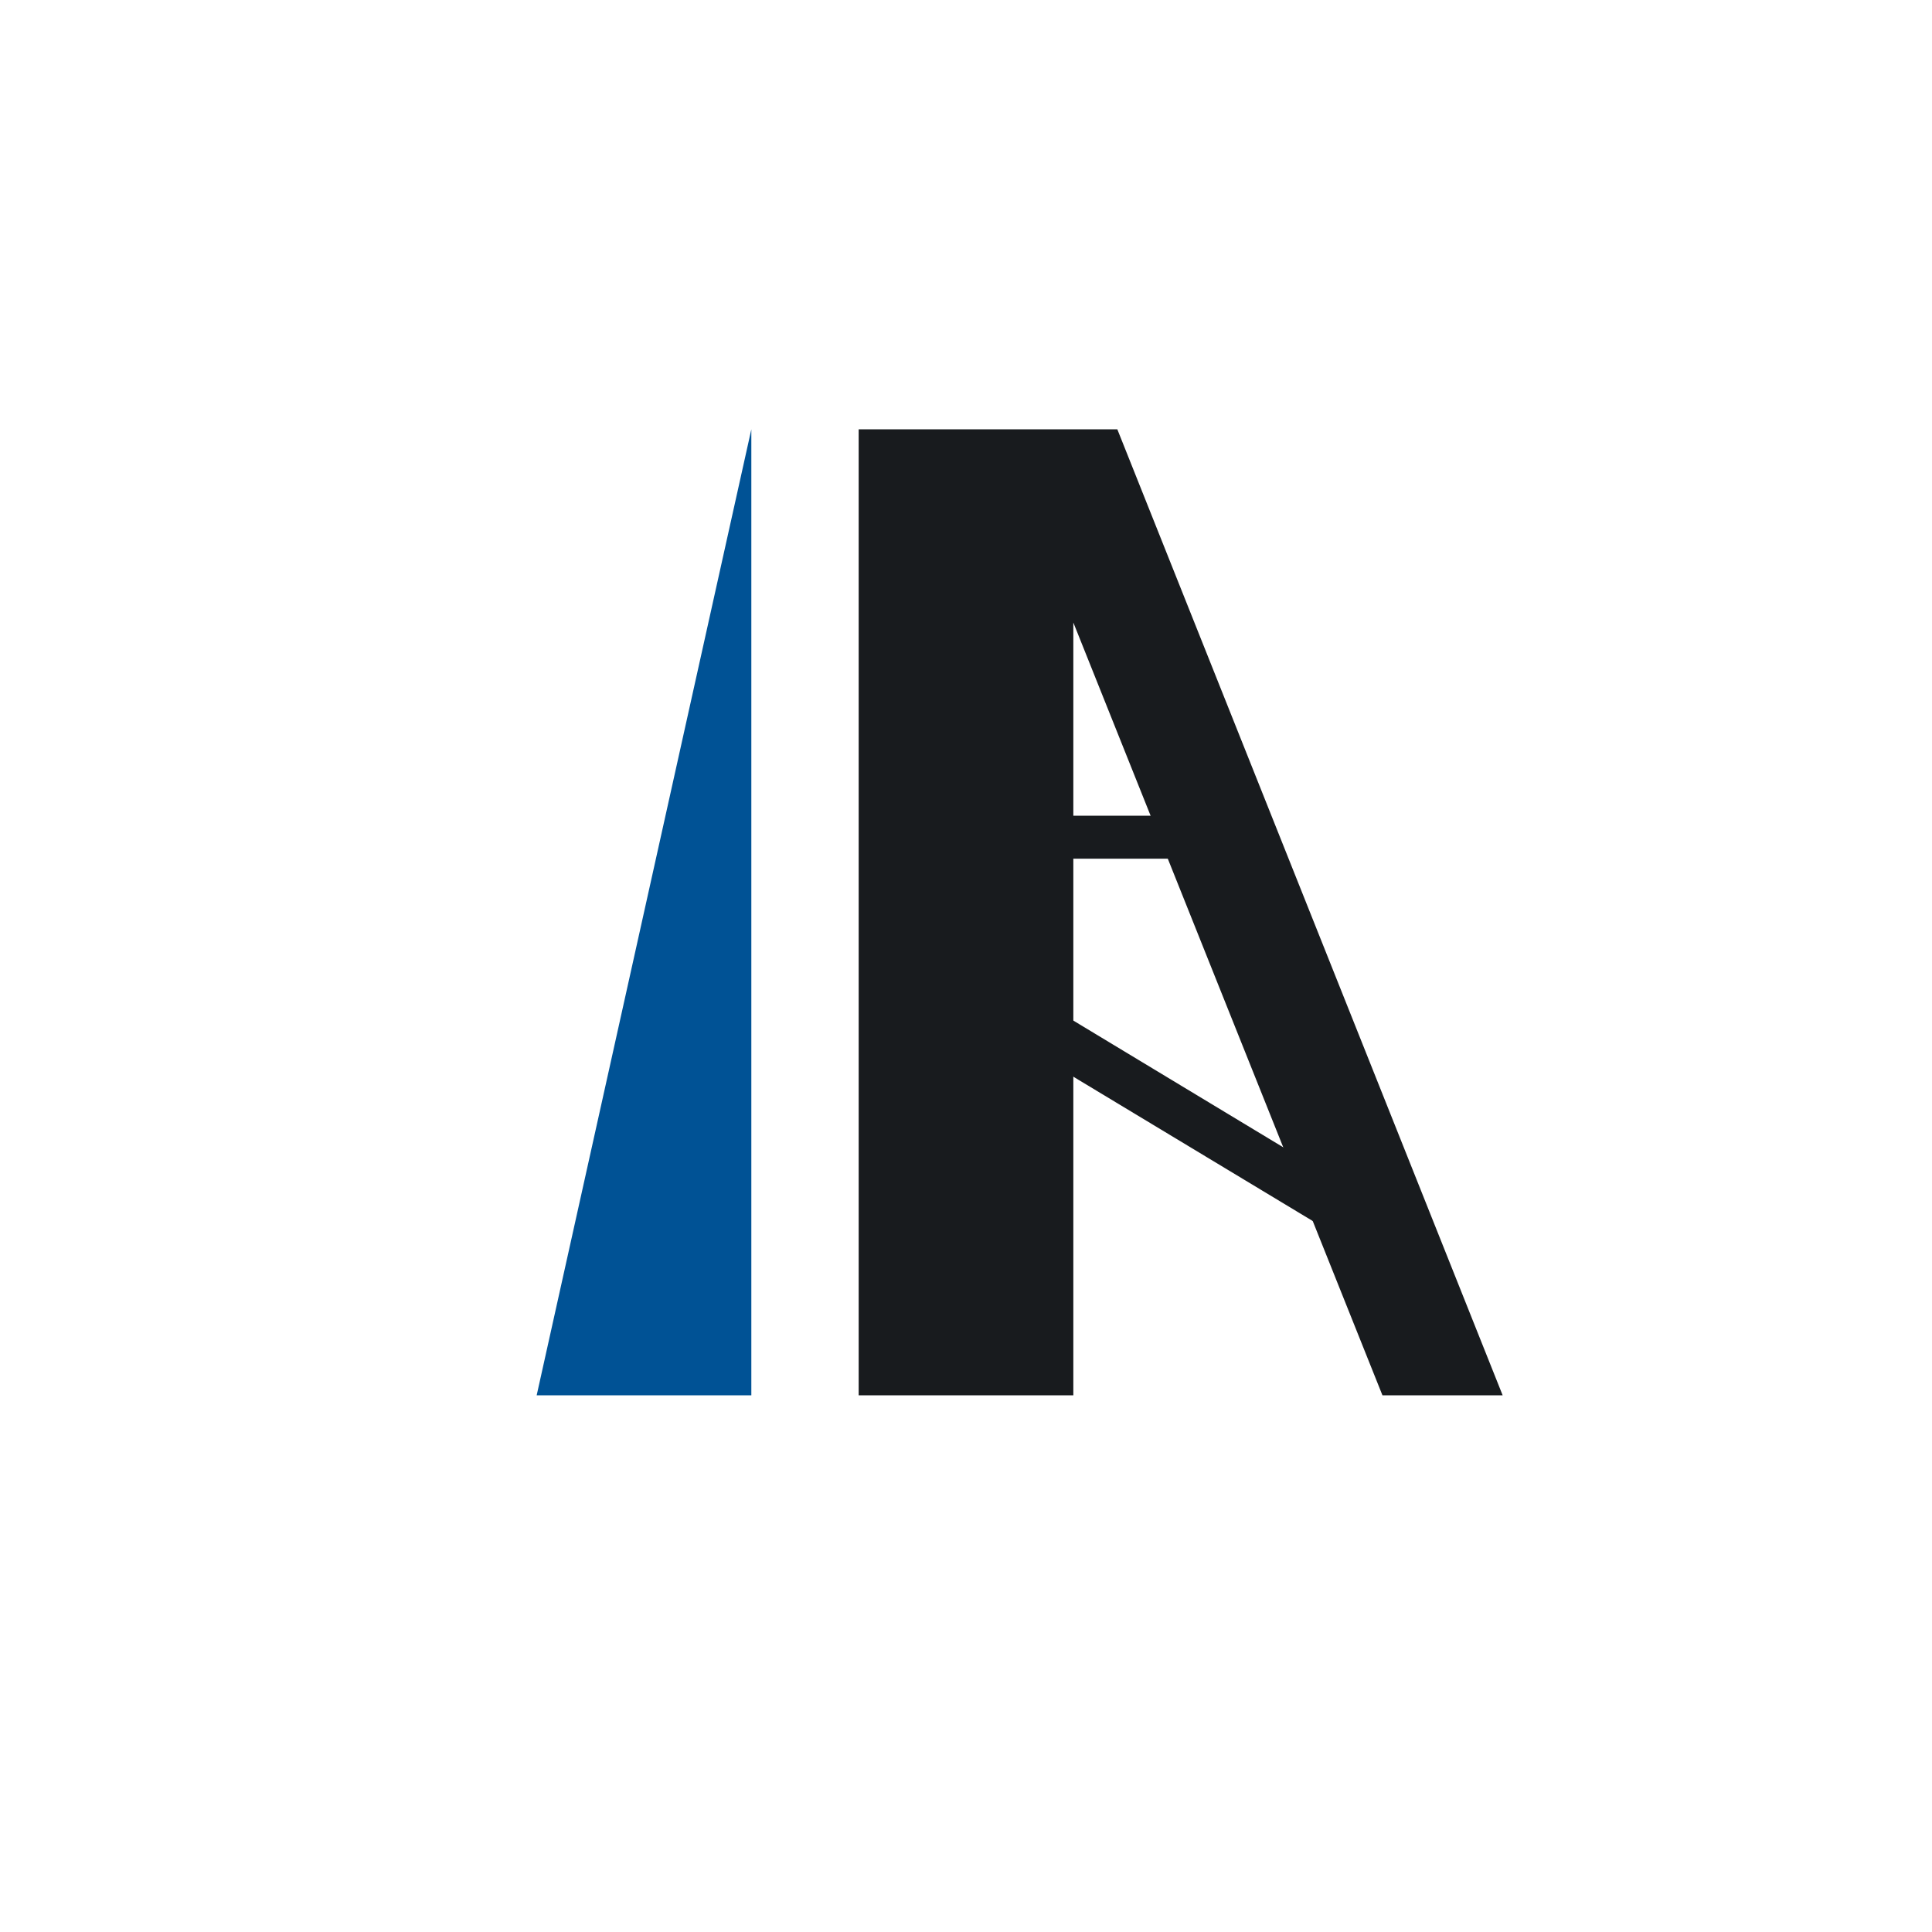
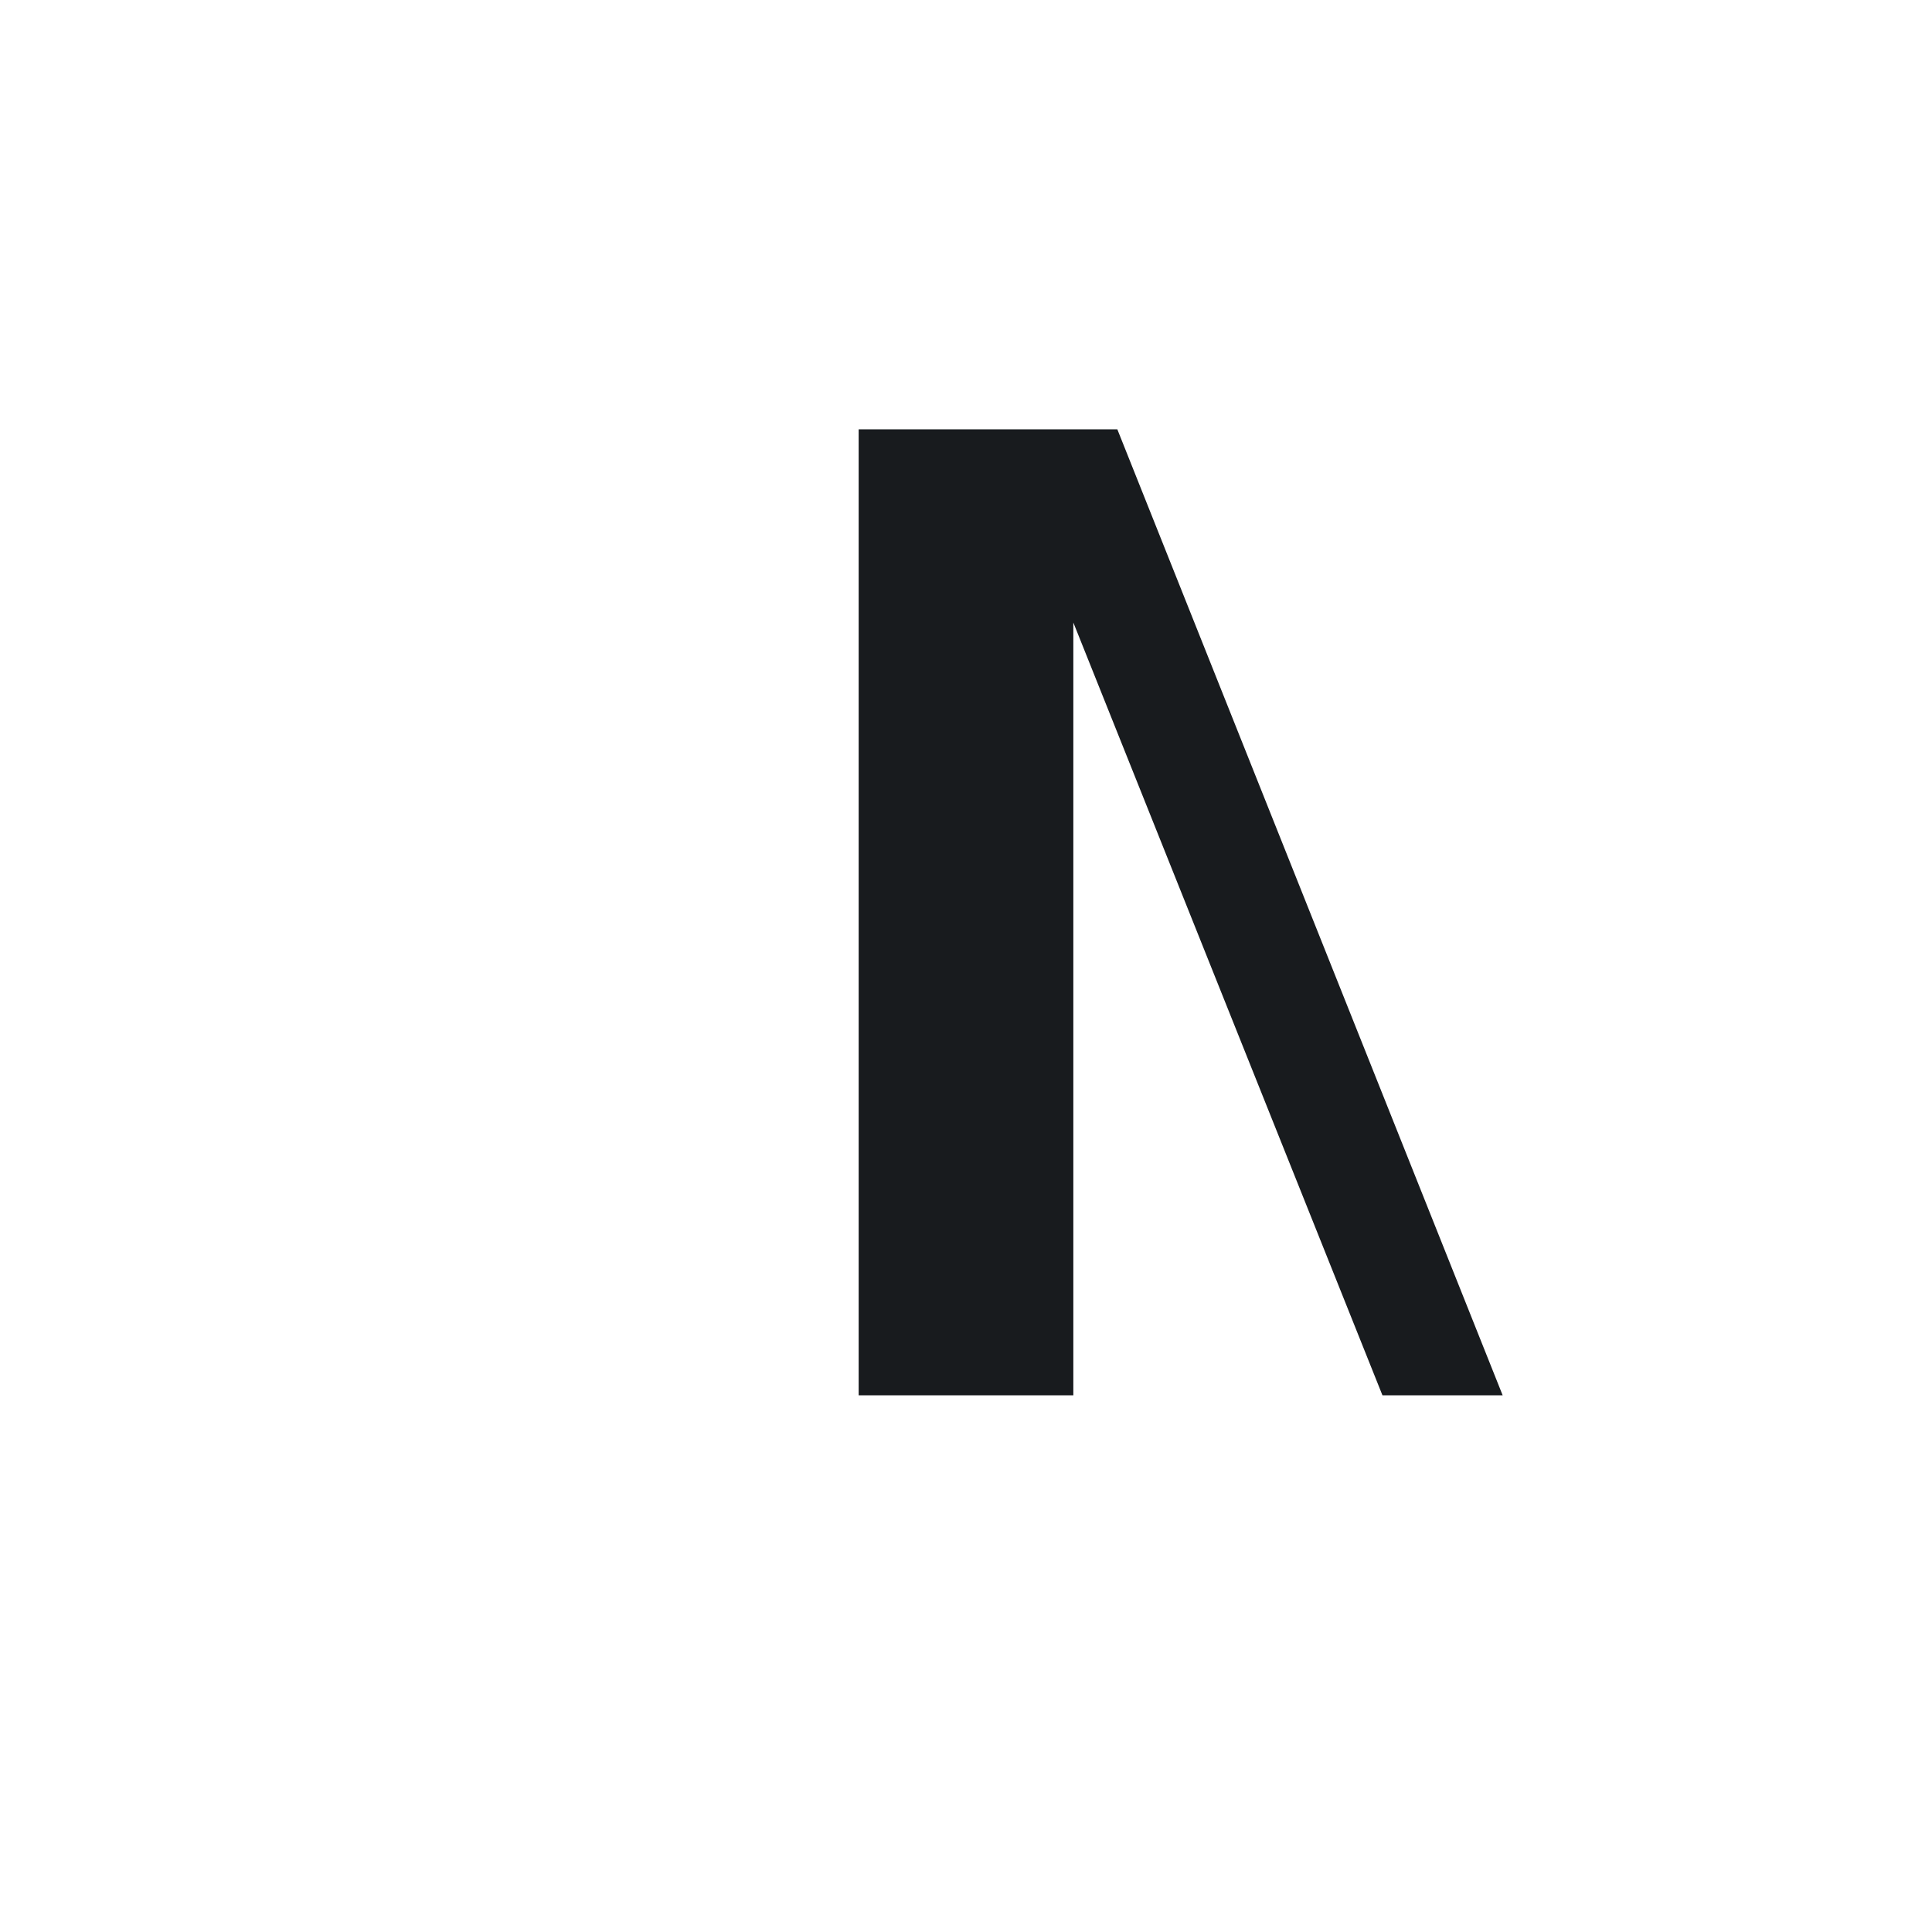
<svg xmlns="http://www.w3.org/2000/svg" width="18" height="18">
  <path fill="#fff" d="M0 0h18v18H0z" />
-   <path fill="#005295" d="M5 13h2V4z" />
+   <path fill="#005295" d="M5 13h2z" />
  <path fill="#181B1E" d="M10.41 4H8v9h2V5.8l2.88 7.2H14z" />
-   <path fill="#181B1E" d="M9.5 7.6h2.2V8H9.5zm0 2.13 2.82 1.7.3-.34-2.8-1.69z" />
</svg>